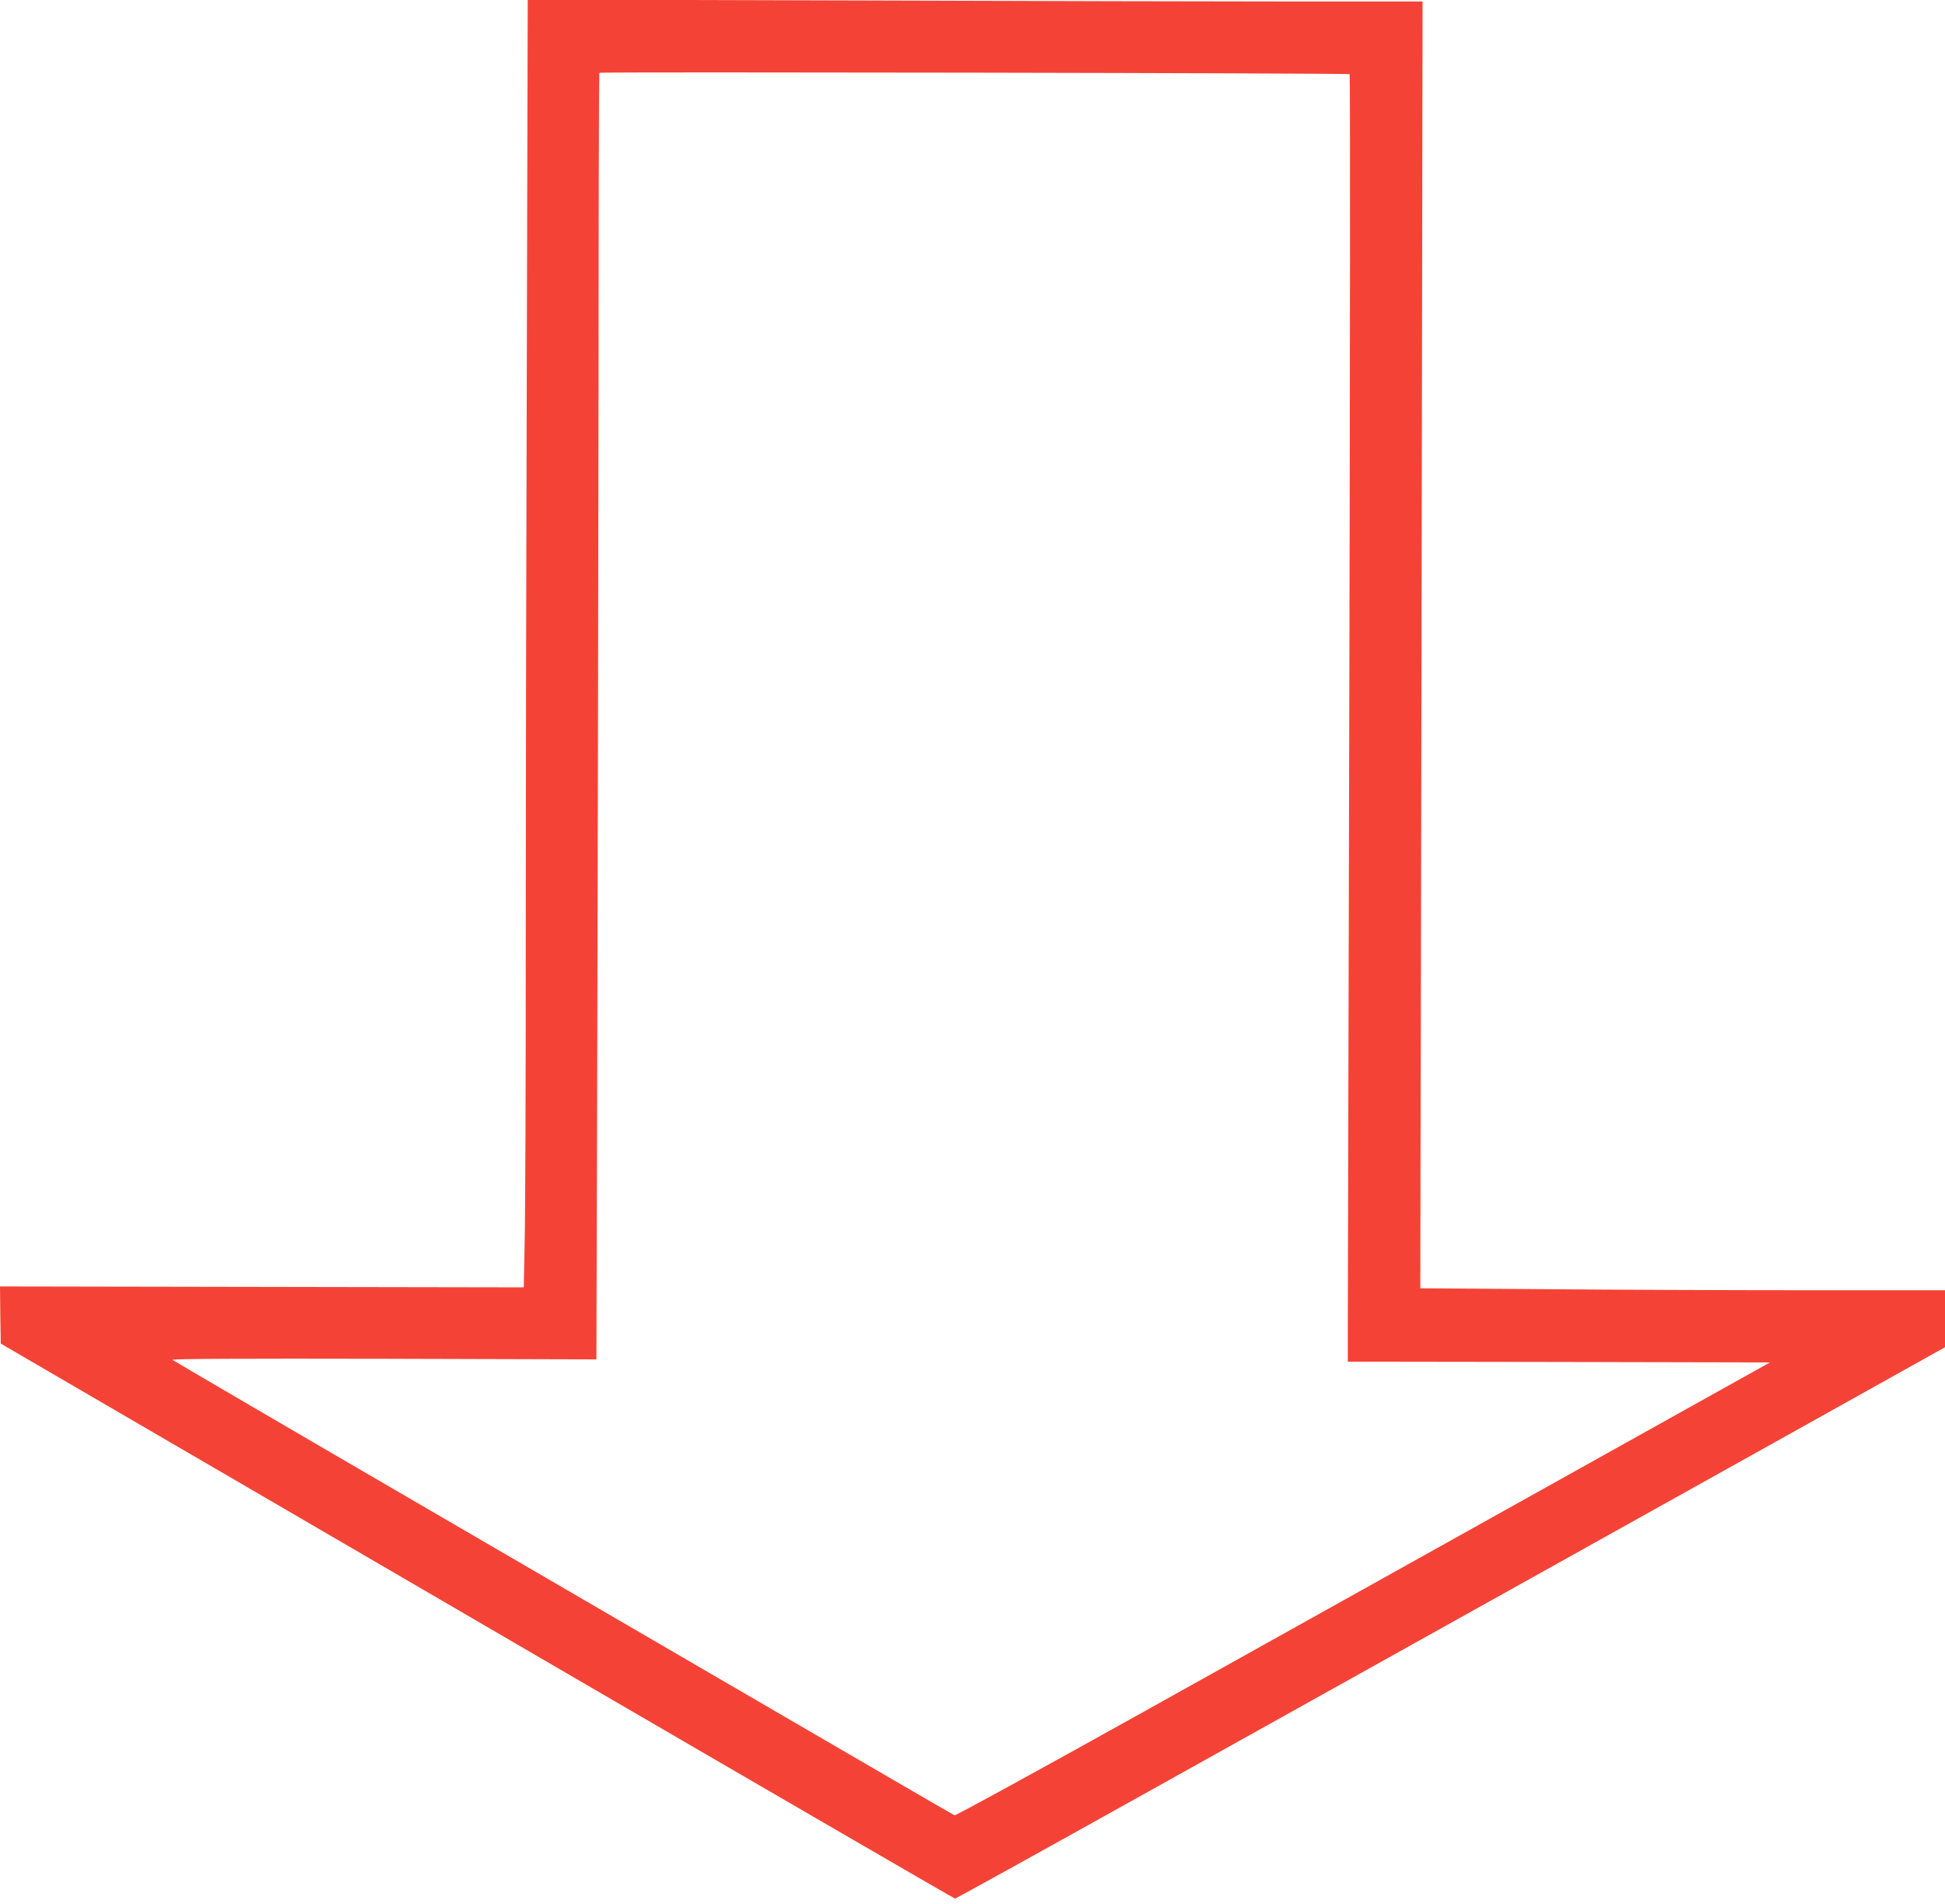
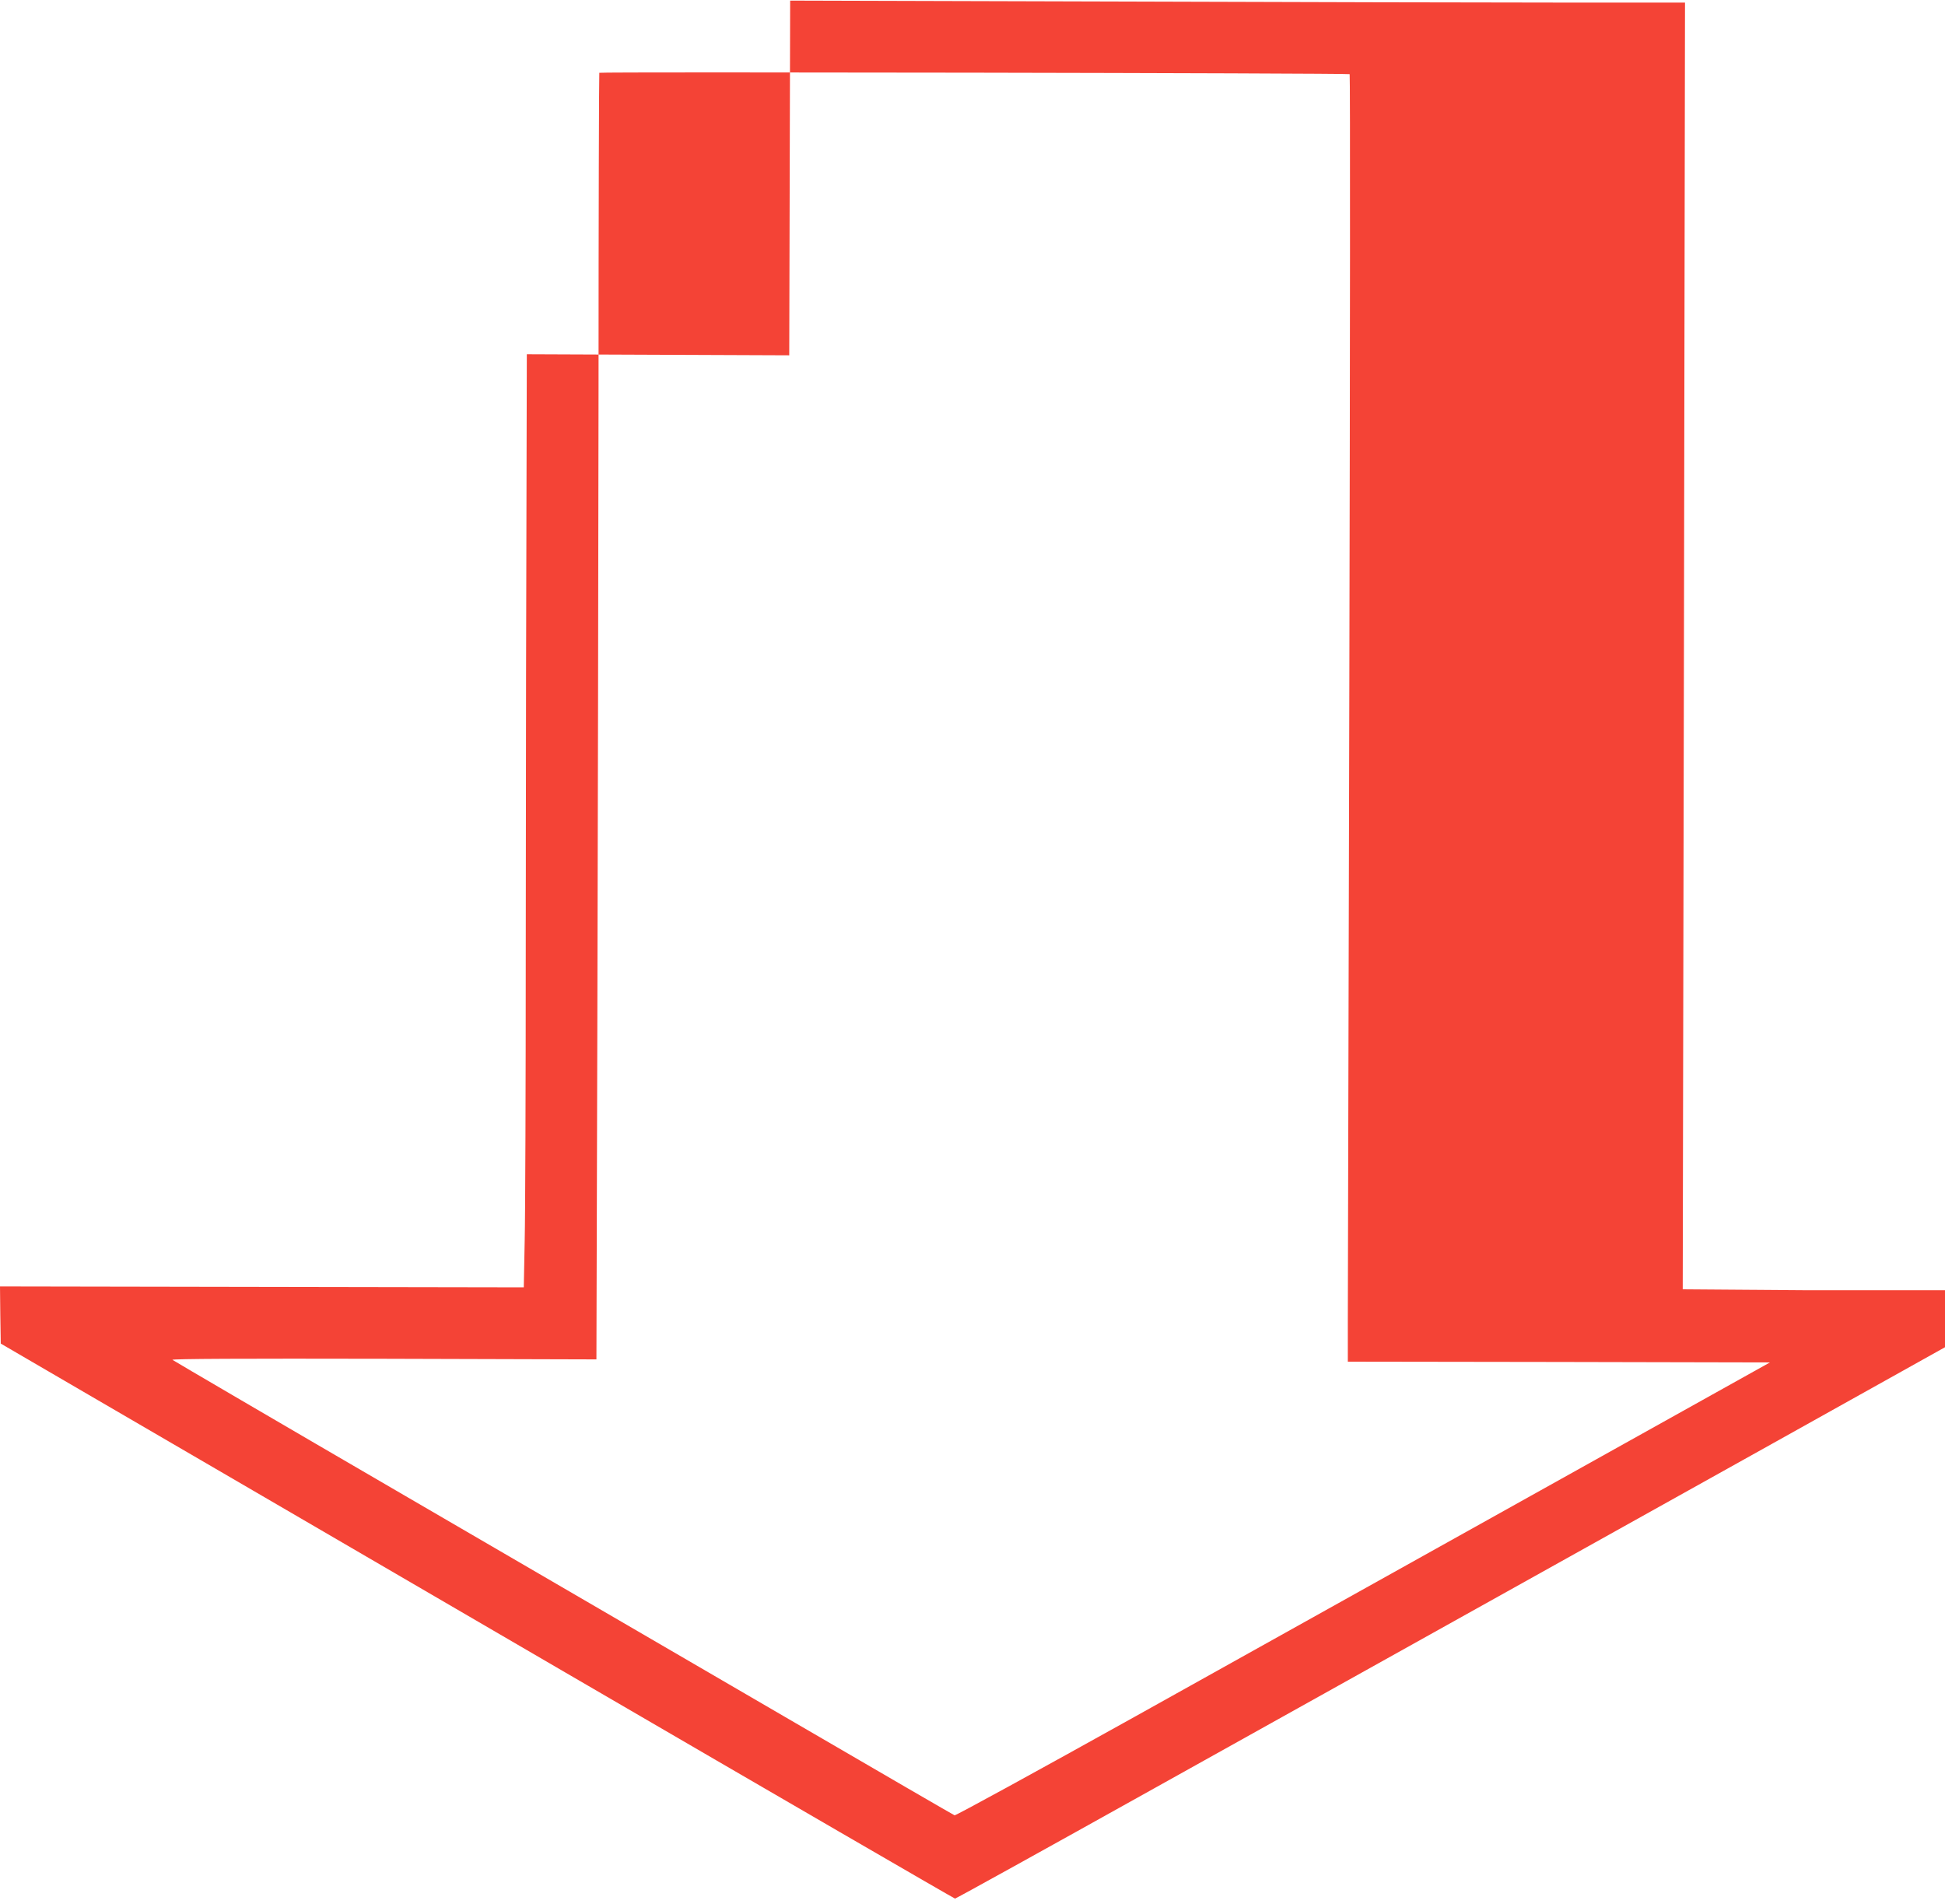
<svg xmlns="http://www.w3.org/2000/svg" version="1.0" width="1280pt" height="1253pt" viewBox="0 0 1280 1253" preserveAspectRatio="xMidYMid meet">
  <g transform="translate(0,1253) scale(0.1,-0.1)" fill="#f44336" stroke="none">
-     <path d="M3467 10199 c-4 -1284 -7 -3052 -7 -3929 0 -877 -3 -1734 -7 -1903 l-6 -308 -1724 3 -1723 3 2 -188 3 -188 580 -338 c319 -186 1730 -1007 3135 -1826 1405 -818 2560 -1488 2565 -1488 6 0 595 326 1310 725 715 399 1669 931 2120 1182 451 252 1330 742 1953 1089 l1132 632 0 187 0 188 -913 0 c-503 0 -1280 3 -1727 7 l-813 6 8 4234 7 4233 -808 0 c-445 0 -1770 3 -2945 7 l-2136 6 -6 -2334z m5415 1843 c4 -4 3 -1792 -2 -3972 -5 -2181 -10 -4085 -10 -4232 l0 -268 1389 -2 1389 -3 -1506 -840 c-829 -462 -2033 -1134 -2677 -1493 -643 -358 -1176 -650 -1183 -647 -8 3 -480 277 -1050 609 -571 332 -1723 1003 -2562 1491 -839 488 -1529 892 -1535 897 -7 7 472 9 1390 7 l1400 -4 6 2170 c3 1194 7 3097 8 4231 0 1133 3 2063 5 2065 7 7 4931 -2 4938 -9z" />
+     <path d="M3467 10199 c-4 -1284 -7 -3052 -7 -3929 0 -877 -3 -1734 -7 -1903 l-6 -308 -1724 3 -1723 3 2 -188 3 -188 580 -338 c319 -186 1730 -1007 3135 -1826 1405 -818 2560 -1488 2565 -1488 6 0 595 326 1310 725 715 399 1669 931 2120 1182 451 252 1330 742 1953 1089 l1132 632 0 187 0 188 -913 0 l-813 6 8 4234 7 4233 -808 0 c-445 0 -1770 3 -2945 7 l-2136 6 -6 -2334z m5415 1843 c4 -4 3 -1792 -2 -3972 -5 -2181 -10 -4085 -10 -4232 l0 -268 1389 -2 1389 -3 -1506 -840 c-829 -462 -2033 -1134 -2677 -1493 -643 -358 -1176 -650 -1183 -647 -8 3 -480 277 -1050 609 -571 332 -1723 1003 -2562 1491 -839 488 -1529 892 -1535 897 -7 7 472 9 1390 7 l1400 -4 6 2170 c3 1194 7 3097 8 4231 0 1133 3 2063 5 2065 7 7 4931 -2 4938 -9z" />
  </g>
</svg>